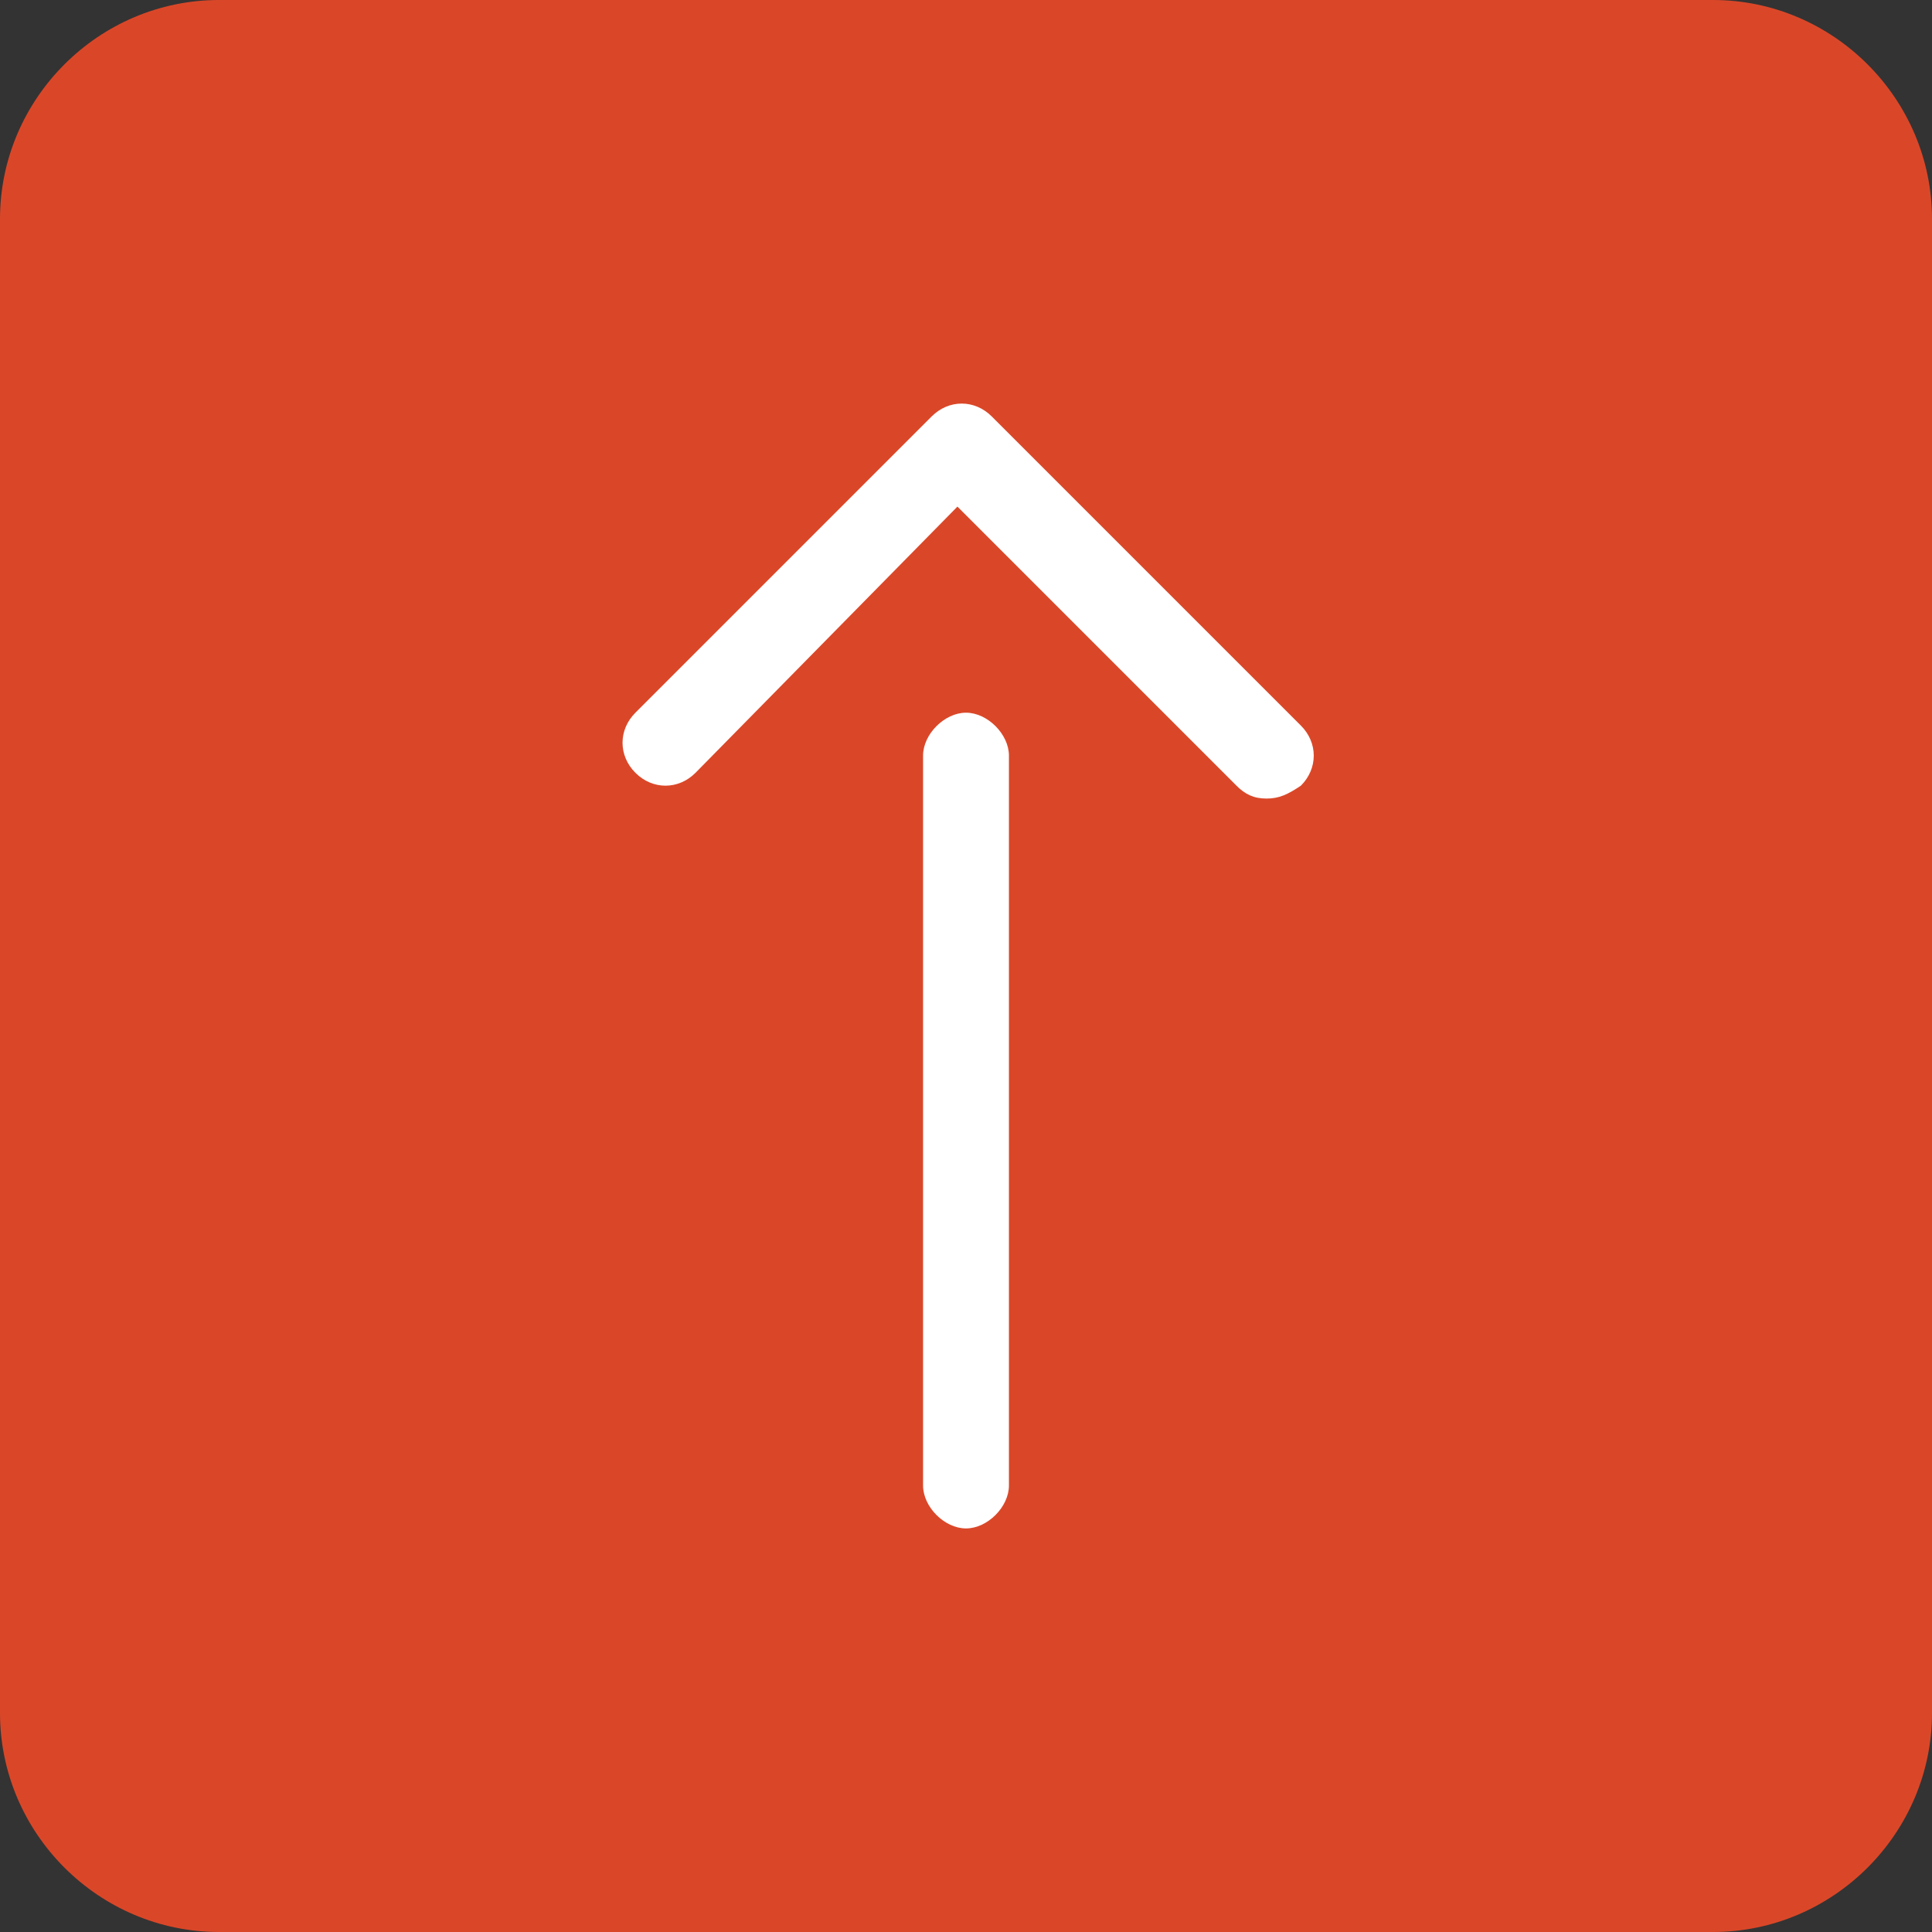
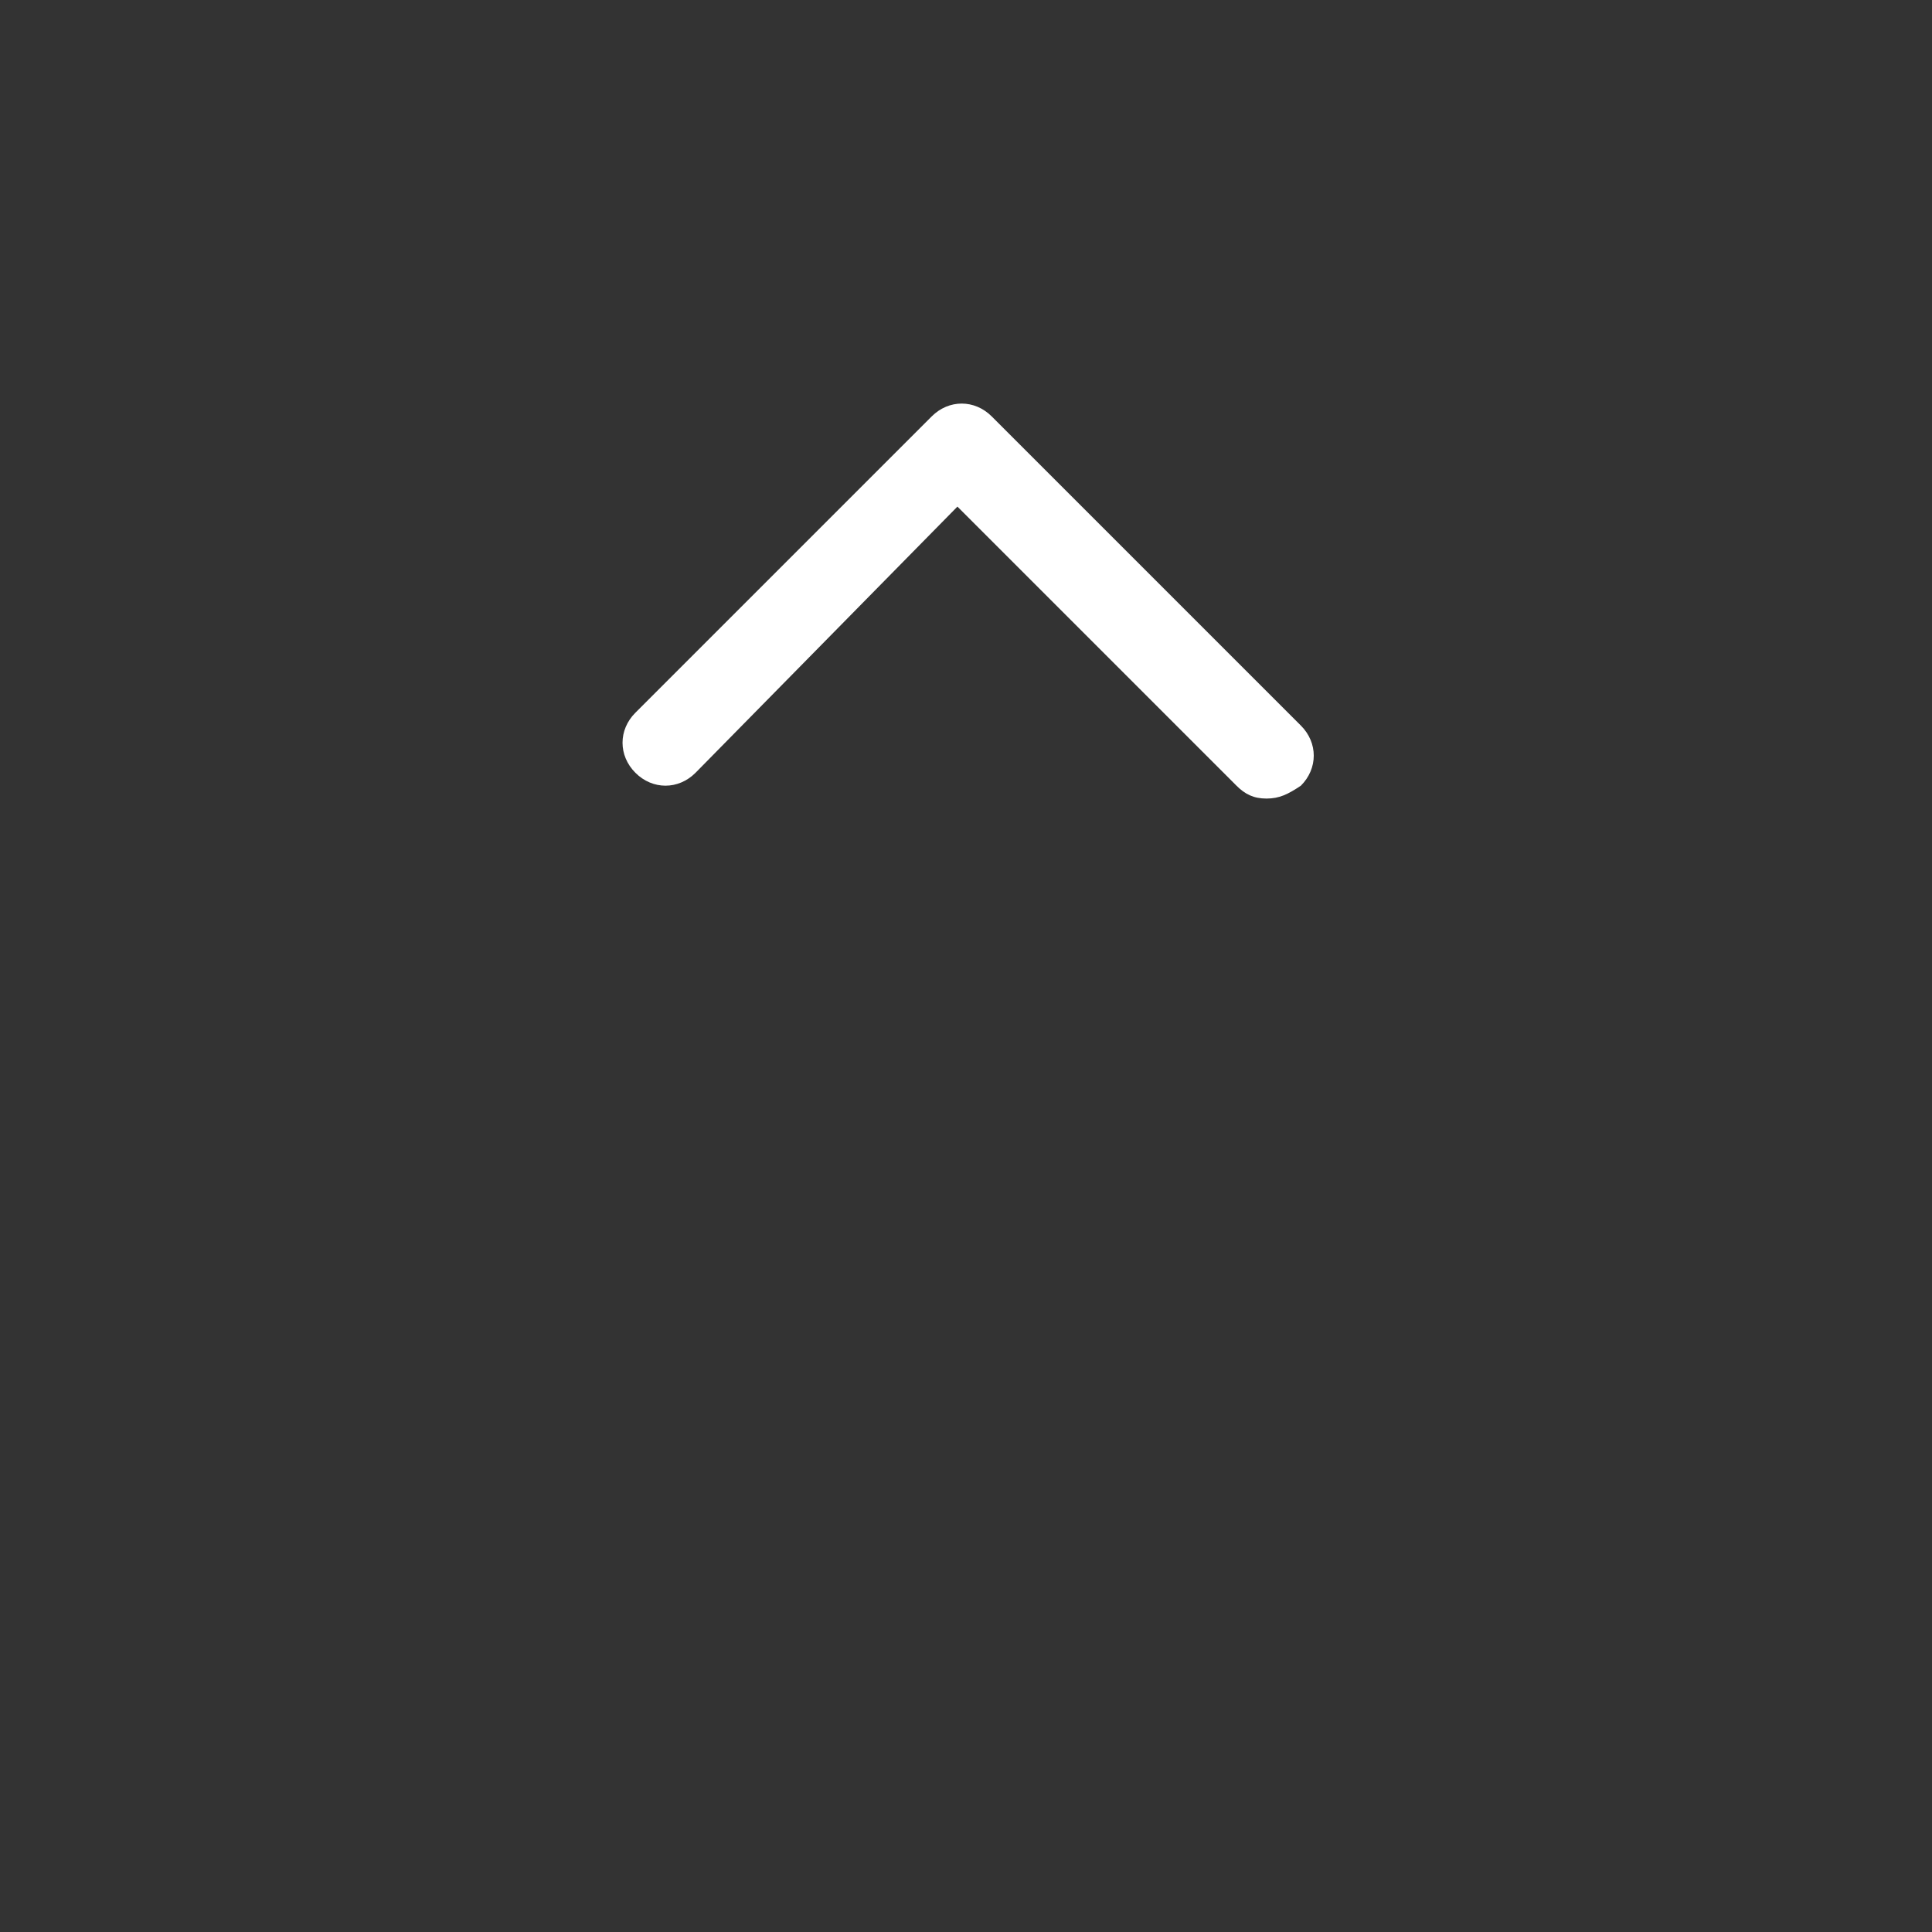
<svg xmlns="http://www.w3.org/2000/svg" version="1.1" id="_レイヤー_2" x="0px" y="0px" viewBox="0 0 45 45" style="enable-background:new 0 0 45 45;" xml:space="preserve">
  <rect x="0" y="0" width="45" height="45" fill="#333333" stroke="none" />
  <style type="text/css">
	.st0{fill:#DA4728;}
	.st1{fill:#FFFFFF;}
</style>
  <g id="_上層">
-     <path class="st0" d="M5.1,0h34.8C42.7,0,45,2.3,45,5.1v34.8c0,2.8-2.3,5.1-5.1,5.1H5.1C2.3,45,0,42.7,0,39.9V5.1C0,2.3,2.3,0,5.1,0   z" />
-     <path class="st1" d="M22.5,35.6c-0.5,0-1-0.5-1-1v-17c0-0.5,0.5-1,1-1s1,0.5,1,1v17C23.5,35.1,23,35.6,22.5,35.6z" />
    <path class="st1" d="M29.5,18.6c-0.3,0-0.5-0.1-0.7-0.3l-6.5-6.5L16.2,18c-0.4,0.4-1,0.4-1.4,0s-0.4-1,0-1.4l6.9-6.9   c0.4-0.4,1-0.4,1.4,0l7.2,7.2c0.4,0.4,0.4,1,0,1.4C30,18.5,29.8,18.6,29.5,18.6L29.5,18.6z" />
  </g>
</svg>